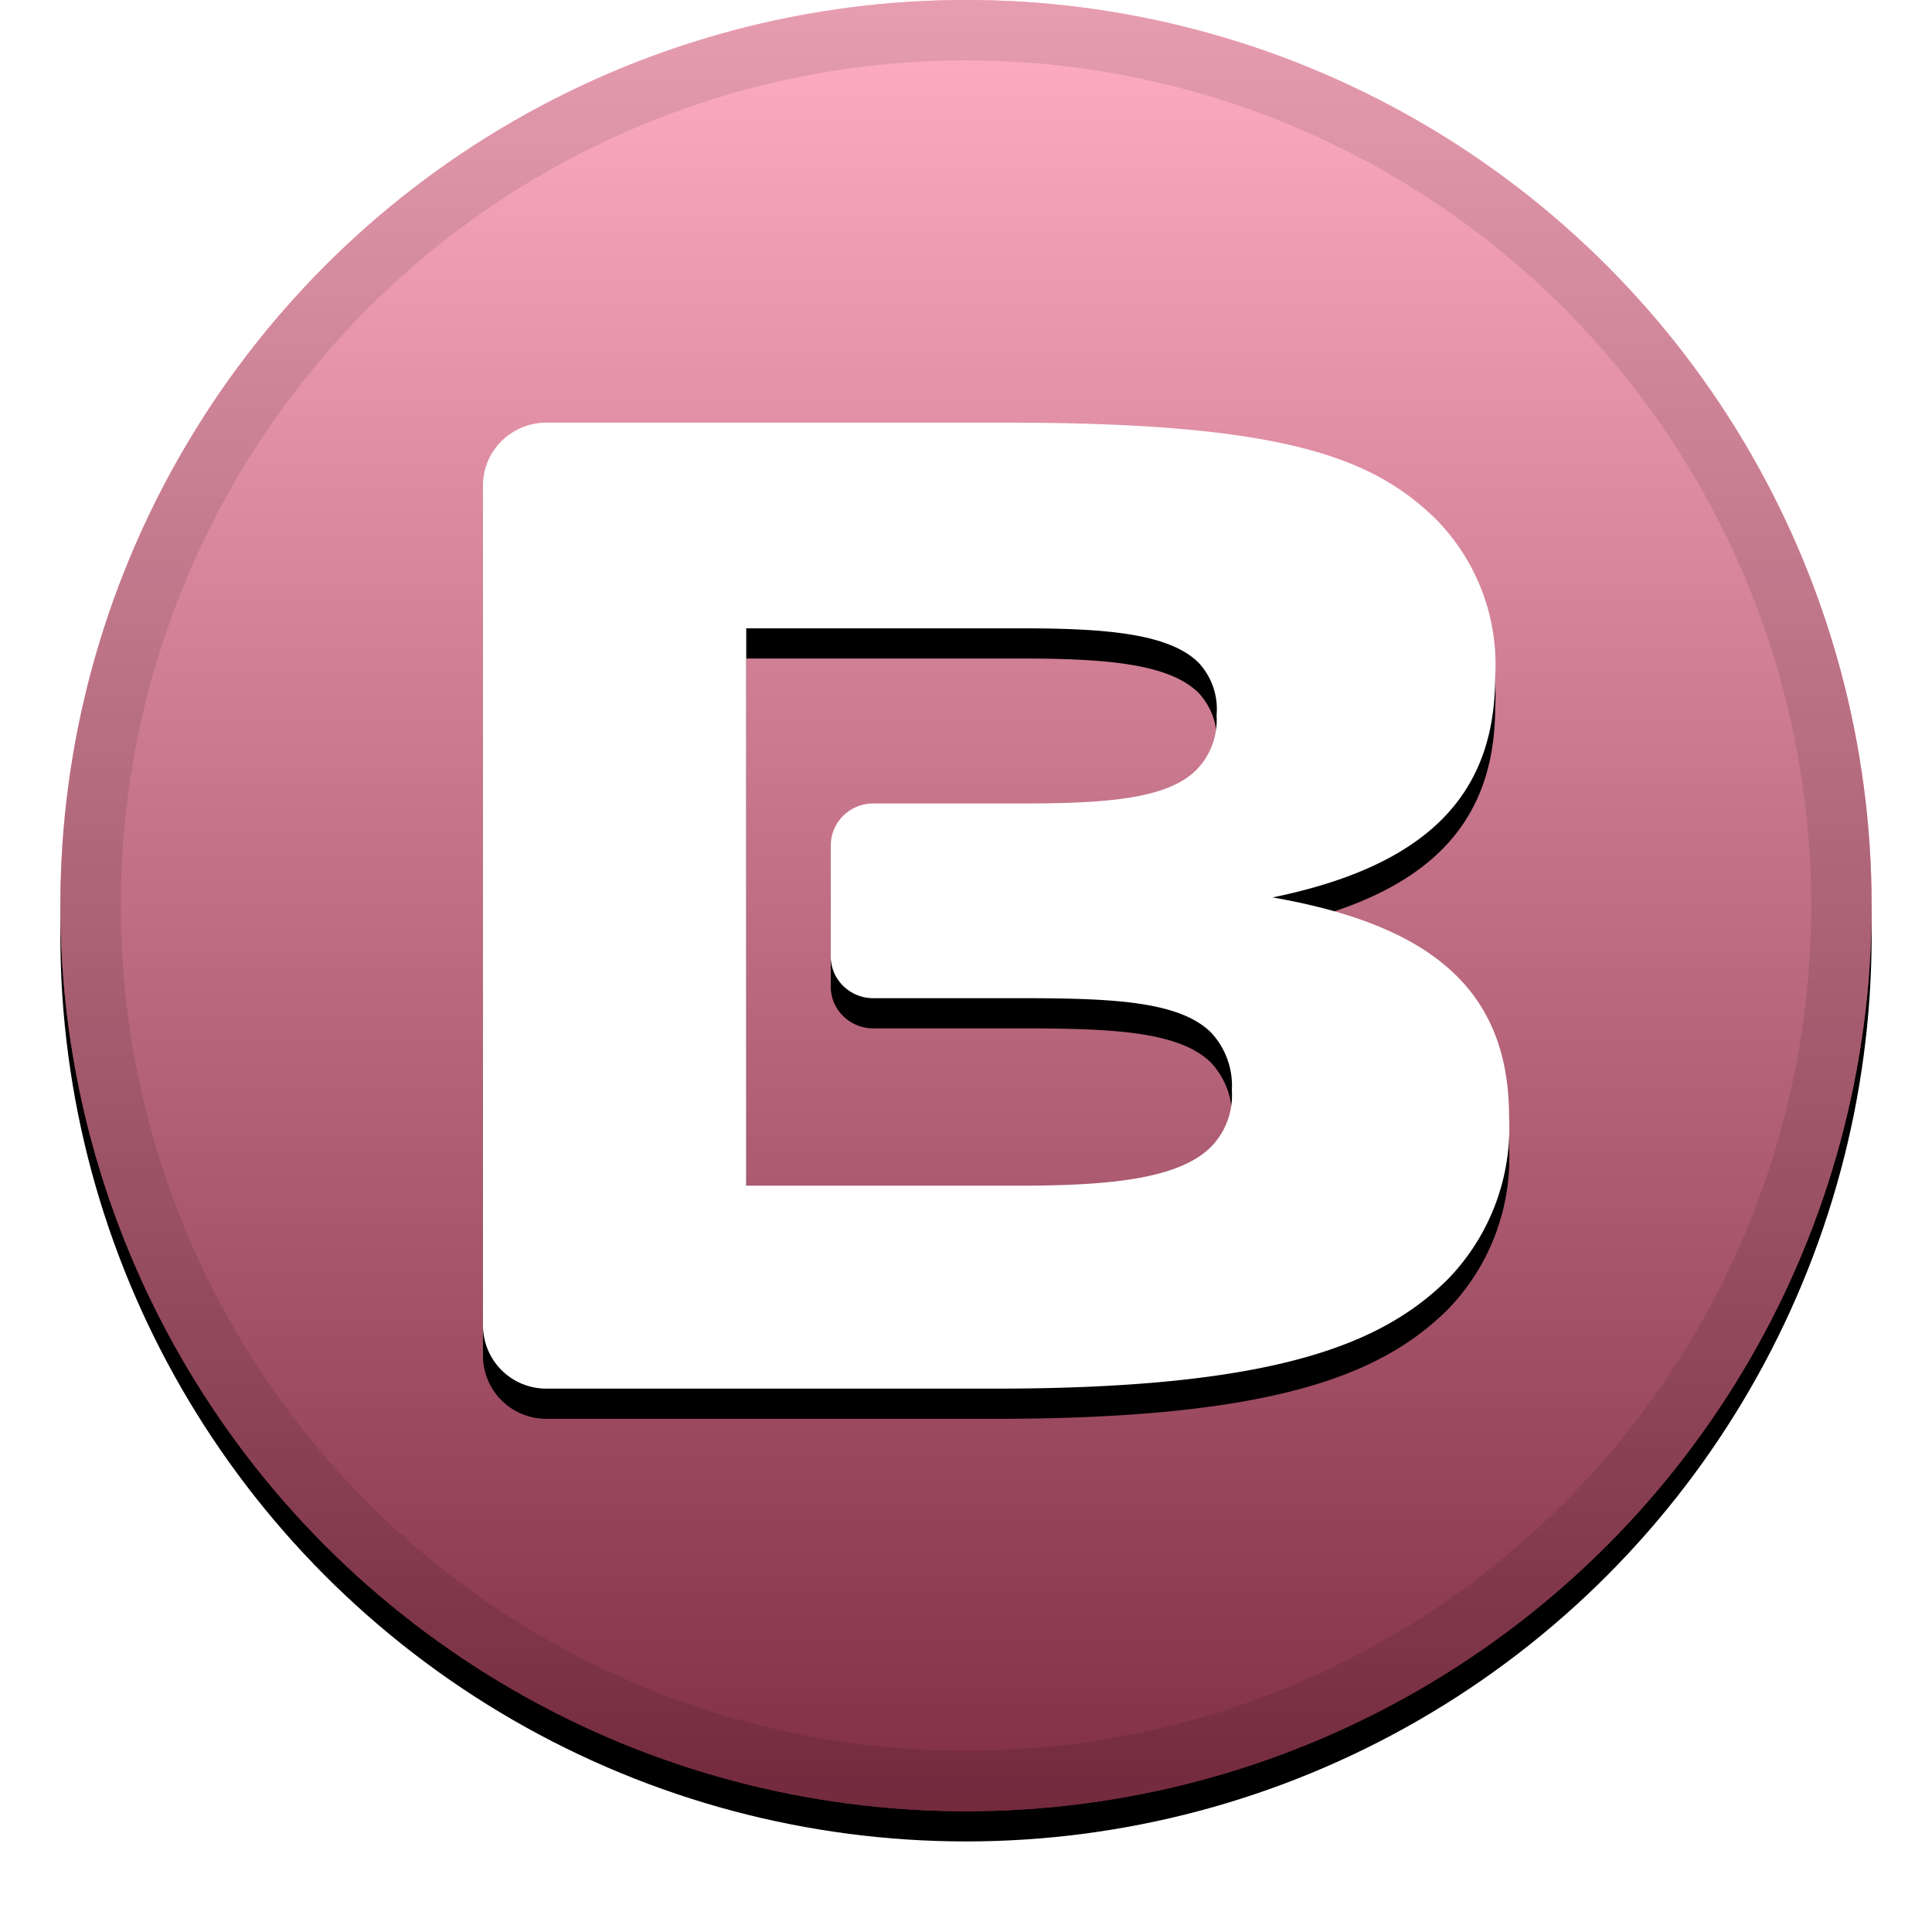
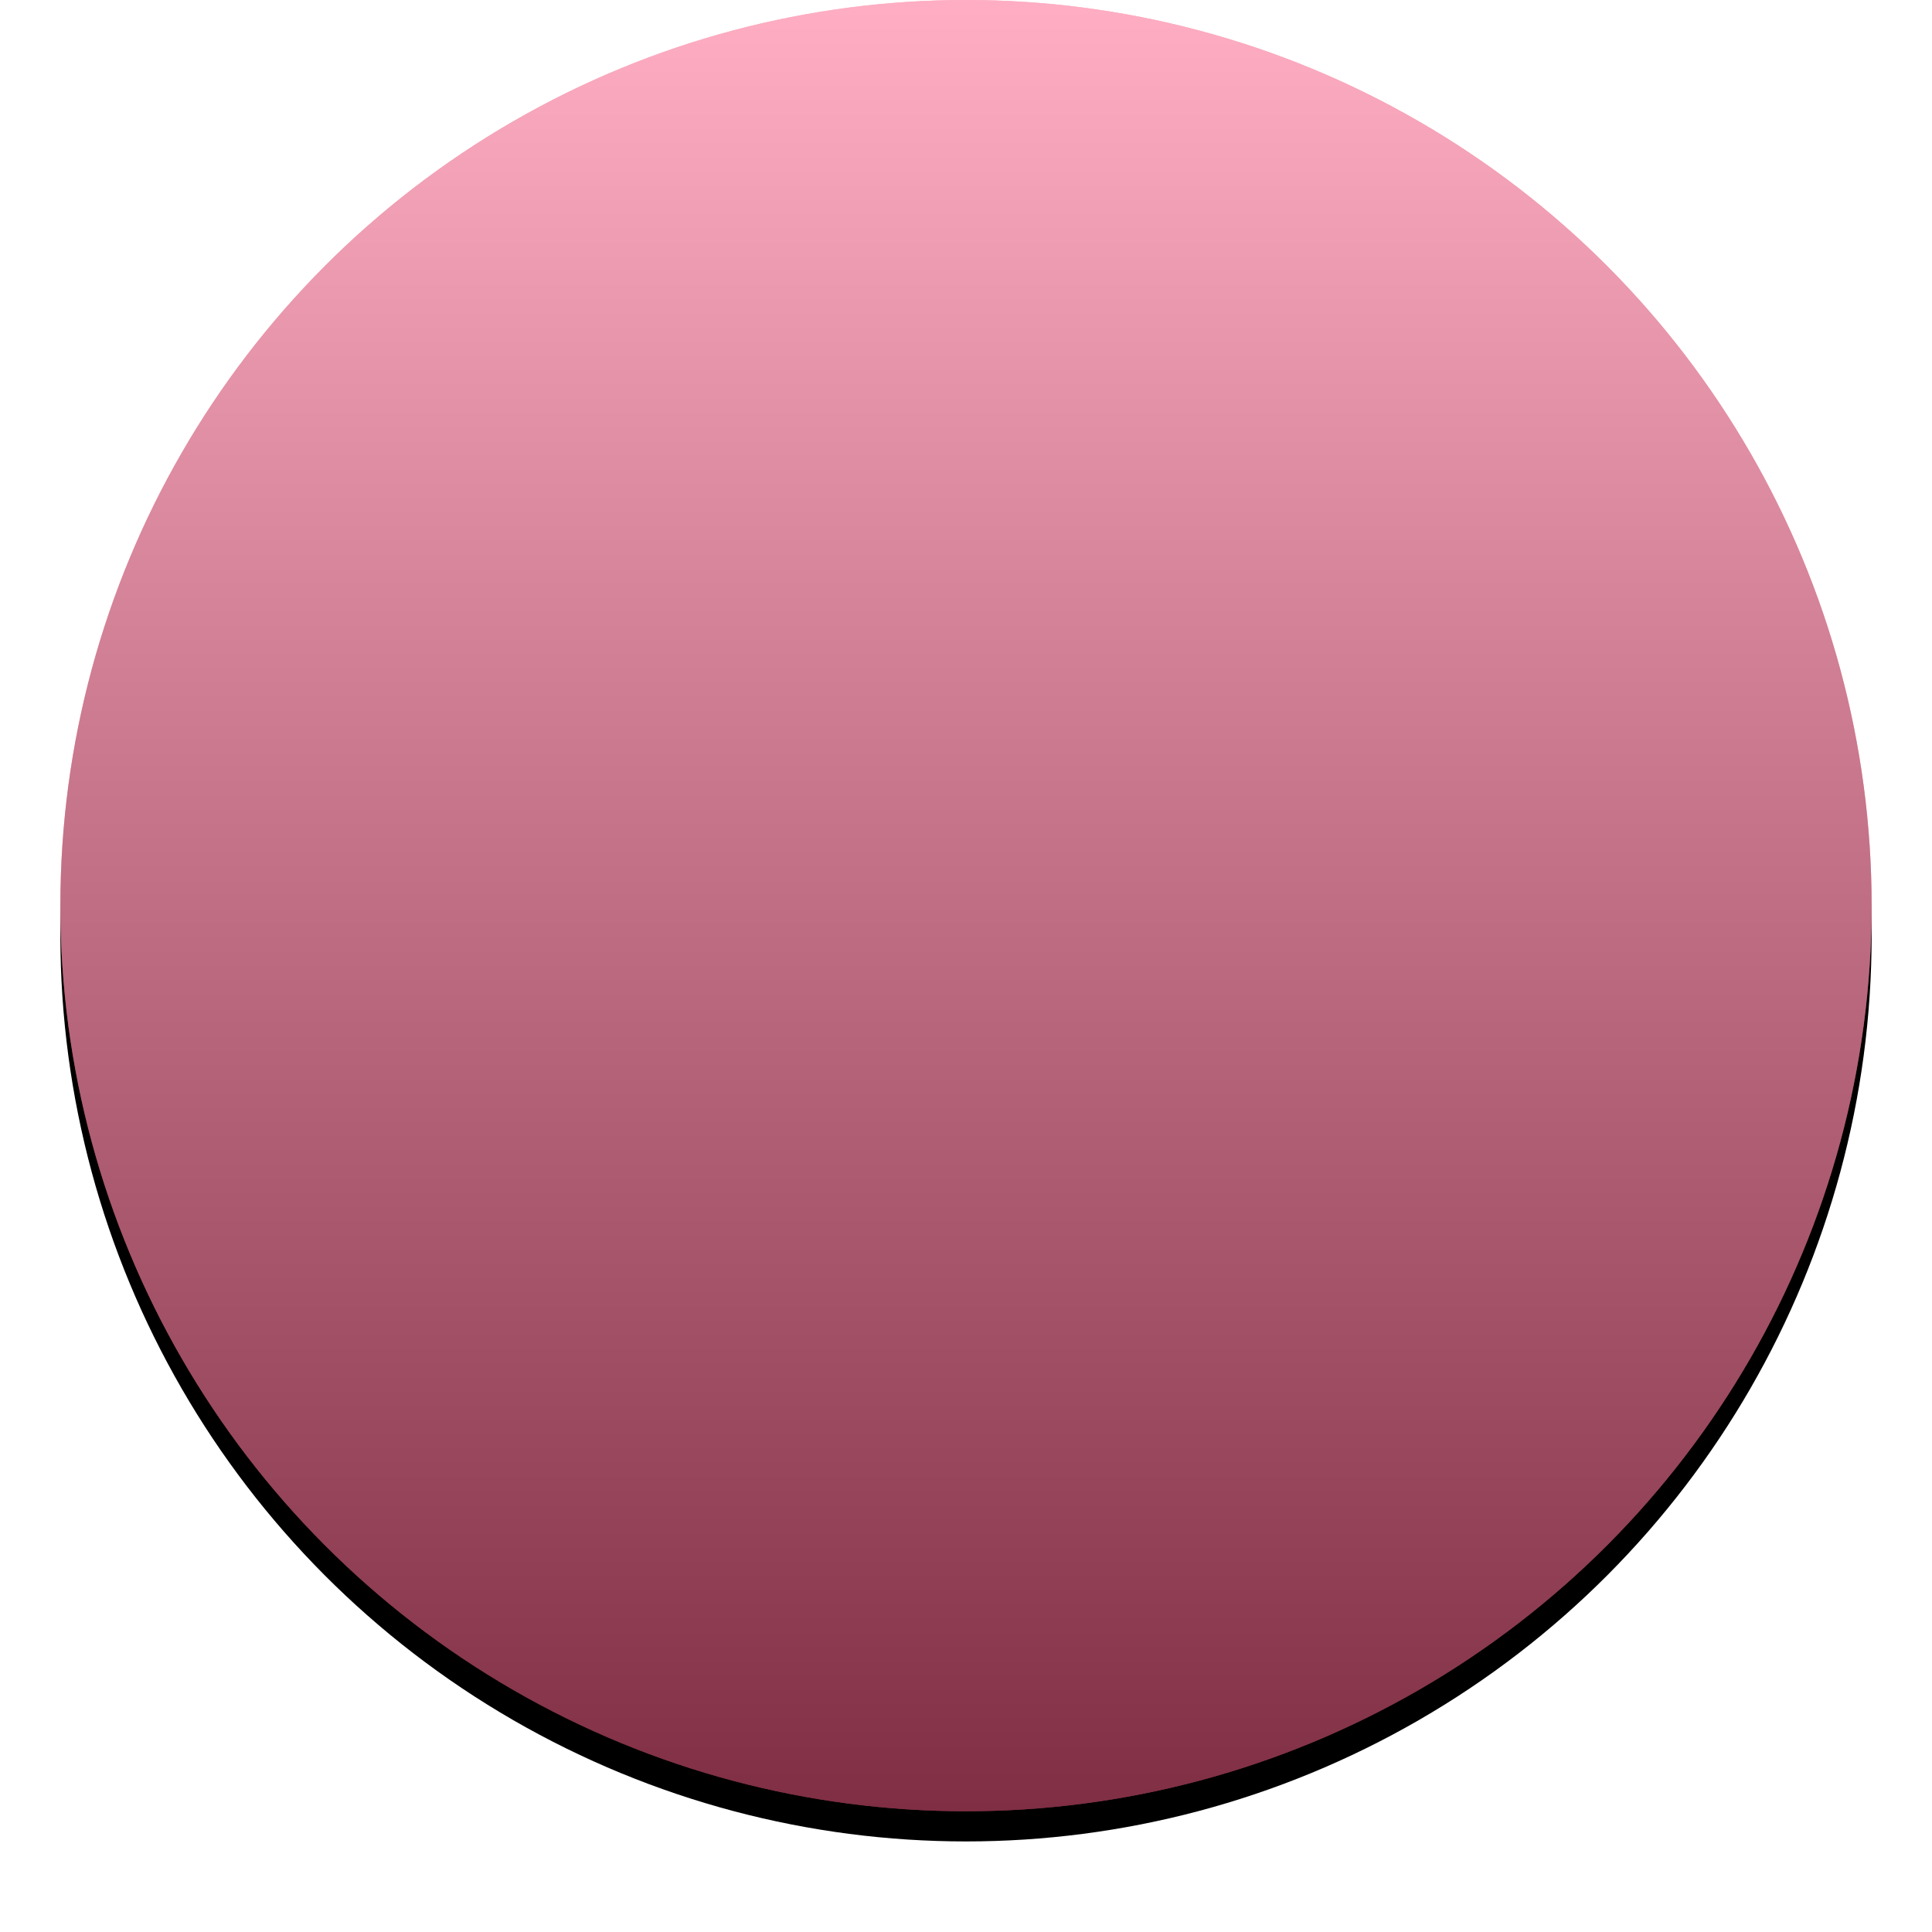
<svg xmlns="http://www.w3.org/2000/svg" xmlns:xlink="http://www.w3.org/1999/xlink" width="32" height="32" viewBox="0 0 32 32">
  <defs>
    <filter id="a" width="111.7%" height="111.7%" x="-5.8%" y="-4.2%" filterUnits="objectBoundingBox">
      <feOffset dy=".5" in="SourceAlpha" result="shadowOffsetOuter1" />
      <feGaussianBlur in="shadowOffsetOuter1" result="shadowBlurOuter1" stdDeviation=".5" />
      <feComposite in="shadowBlurOuter1" in2="SourceAlpha" operator="out" result="shadowBlurOuter1" />
      <feColorMatrix in="shadowBlurOuter1" values="0 0 0 0 0 0 0 0 0 0 0 0 0 0 0 0 0 0 0.199 0" />
    </filter>
    <filter id="d" width="120.6%" height="121.9%" x="-10.3%" y="-7.8%" filterUnits="objectBoundingBox">
      <feOffset dy=".5" in="SourceAlpha" result="shadowOffsetOuter1" />
      <feGaussianBlur in="shadowOffsetOuter1" result="shadowBlurOuter1" stdDeviation=".5" />
      <feColorMatrix in="shadowBlurOuter1" values="0 0 0 0 0 0 0 0 0 0 0 0 0 0 0 0 0 0 0.204 0" />
    </filter>
    <linearGradient id="c" x1="50%" x2="50%" y1="0%" y2="100%">
      <stop offset="0%" stop-color="#FFF" stop-opacity=".5" />
      <stop offset="100%" stop-opacity=".5" />
    </linearGradient>
    <circle id="b" cx="16" cy="15" r="15" />
-     <path id="e" d="M8 8.039C8 7.465 8.472 7 9.054 7h7.588c4.476 0 6.055.528 7.143 1.601a3.43 3.43 0 01.98 2.606c0 1.851-.997 3.106-3.687 3.657 2.598.454 3.917 1.51 3.917 3.634a3.604 3.604 0 01-1.02 2.696C22.91 22.244 21.17 23 16.487 23H9.054A1.047 1.047 0 018 21.961V8.039zm5.761 5.962c0-.383.315-.693.703-.693h2.443c1.394 0 2.437-.068 2.92-.568a1.18 1.18 0 00.323-.891c.03-.32-.078-.638-.3-.875-.49-.482-1.532-.567-2.943-.567H12.36v9.232h4.5c1.532 0 2.667-.114 3.197-.642.244-.25.37-.59.346-.937.022-.353-.103-.7-.346-.96-.536-.527-1.67-.567-3.197-.567h-2.38a.708.708 0 01-.516-.205.687.687 0 01-.204-.51V14z" />
  </defs>
  <g fill="none" fill-rule="evenodd">
    <use fill="#000" filter="url(#a)" xlink:href="#b" />
    <use fill="#FE5D86" xlink:href="#b" />
    <use fill="url(#c)" style="mix-blend-mode:soft-light" xlink:href="#b" />
-     <circle cx="16" cy="15" r="14.5" stroke="#000" stroke-opacity=".097" />
    <g fill-rule="nonzero">
      <use fill="#000" filter="url(#d)" xlink:href="#e" />
      <use fill="#FFF" fill-rule="evenodd" xlink:href="#e" />
    </g>
  </g>
</svg>